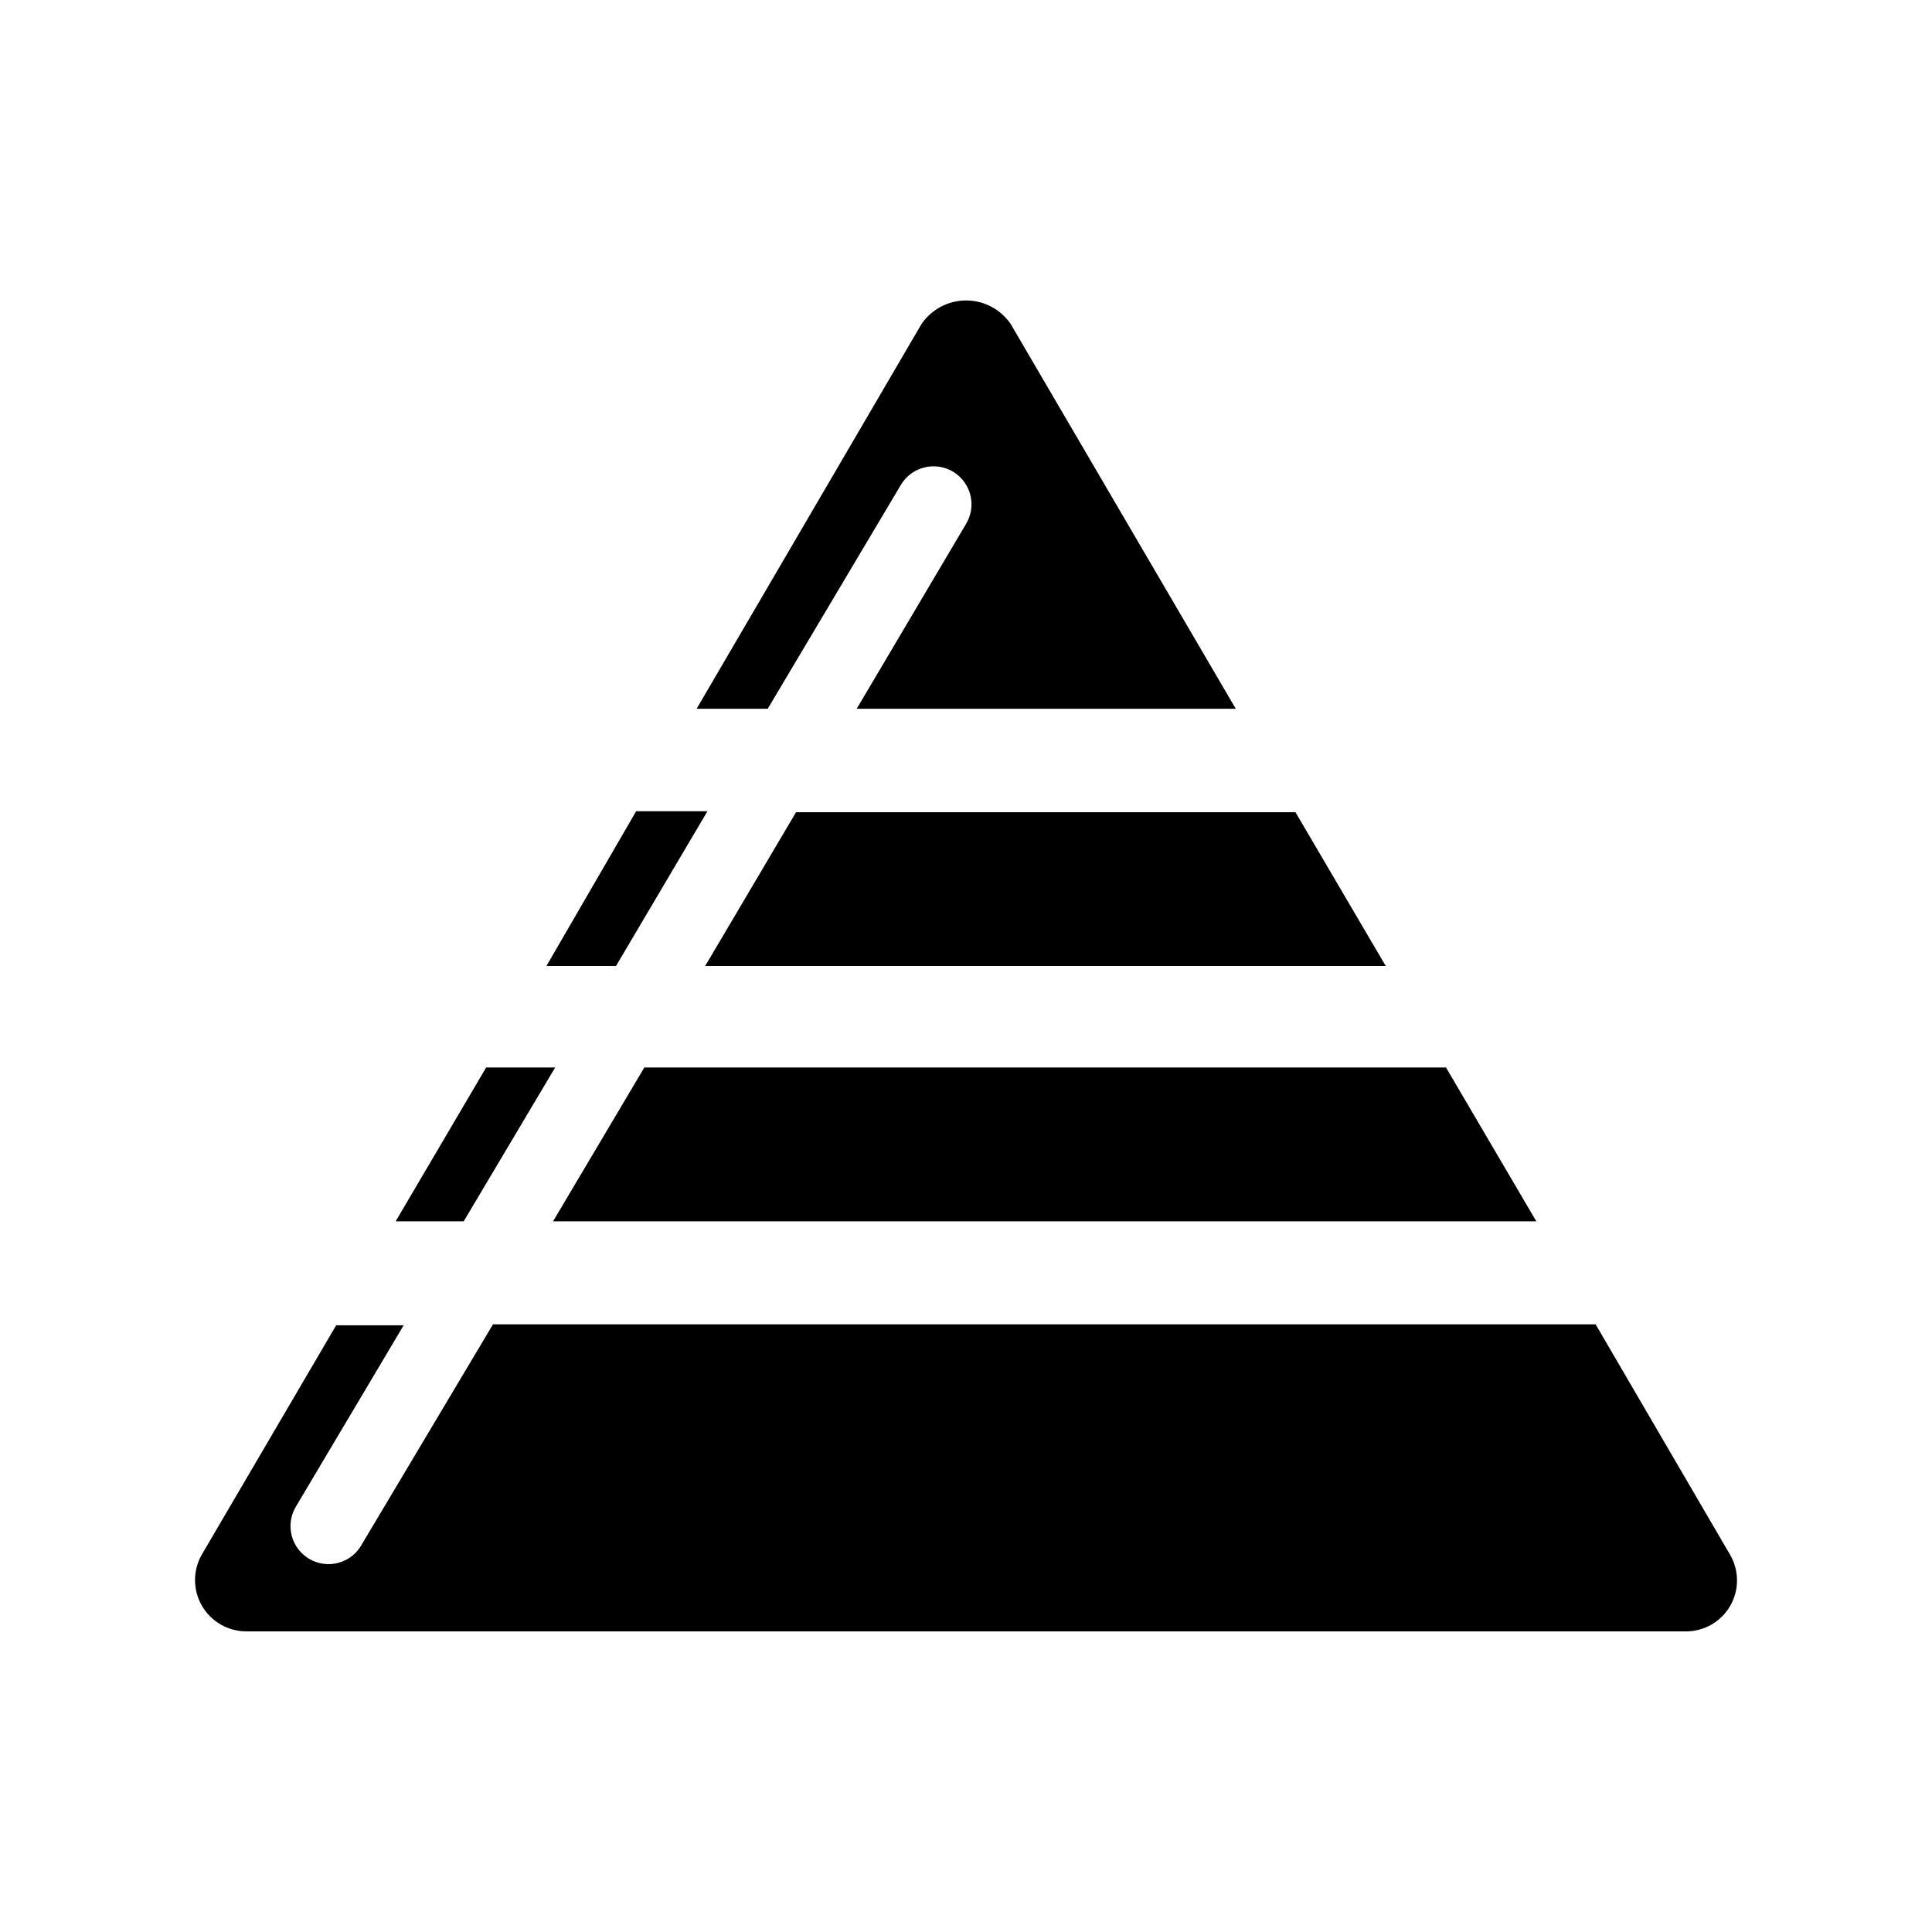
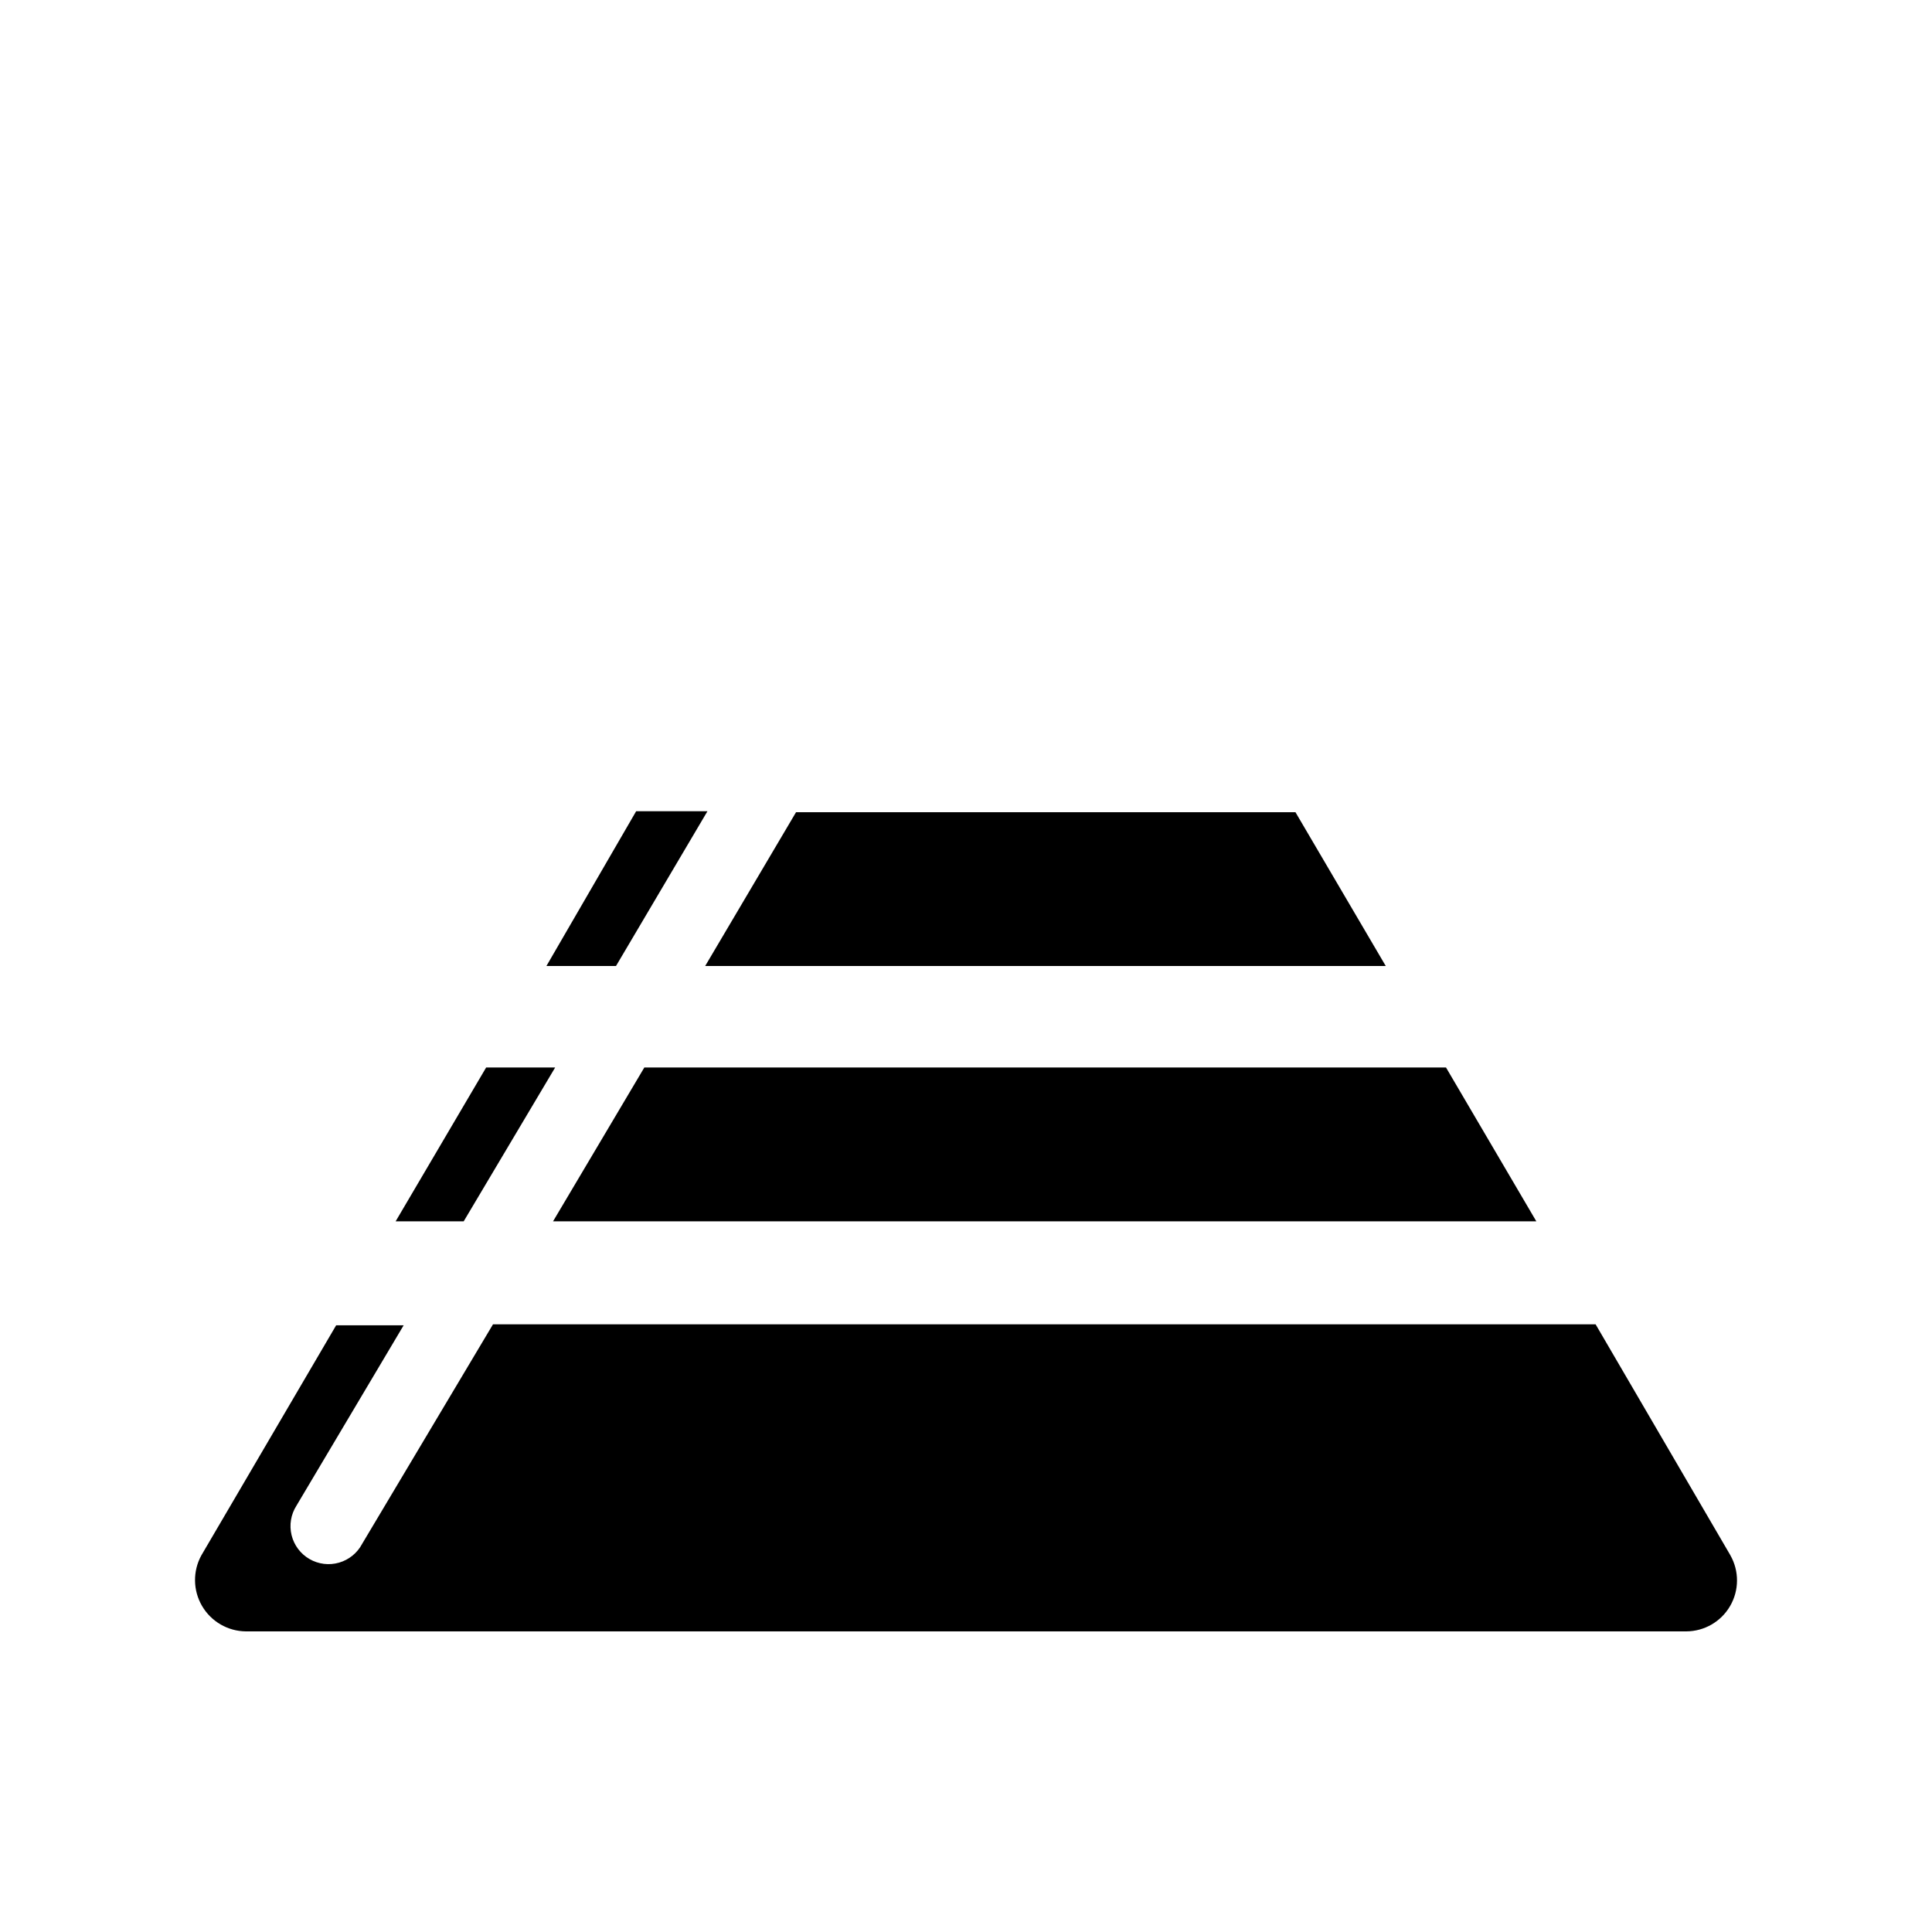
<svg xmlns="http://www.w3.org/2000/svg" fill="#000000" width="800px" height="800px" version="1.1" viewBox="144 144 512 512">
  <g>
    <path d="m551.14 467.66-23.93-40.758h-212.46l-24.184 40.758zm-260.02-40.758h-18.289l-23.98 40.758h18.035z" />
    <path d="m511.24 400-23.93-40.758h-132.35l-24.082 40.758zm-179.76-41.012h-18.895l-23.777 41.012h18.438z" />
-     <path d="m471.49 331.83-59.648-101.97c-2.668-3.902-7.09-6.238-11.816-6.238-4.727 0-9.148 2.336-11.812 6.238l-59.602 101.97h18.844l35.266-59.297c1.363-2.312 3.59-3.984 6.191-4.648 2.602-0.66 5.359-0.258 7.664 1.121 2.293 1.379 3.945 3.617 4.586 6.215 0.645 2.602 0.227 5.352-1.16 7.641l-28.969 48.969z" />
    <path d="m602.58 556.18-35.723-61.215h-292.21l-34.66 58.141c-1.273 2.434-3.484 4.242-6.121 5.008-2.637 0.766-5.473 0.422-7.848-0.953-2.379-1.375-4.094-3.66-4.746-6.328-0.652-2.668-0.191-5.484 1.285-7.801l28.414-47.812h-17.887l-35.719 60.961c-2.305 4.191-2.234 9.289 0.18 13.418 2.418 4.129 6.824 6.688 11.609 6.734h381.73c4.793-0.023 9.215-2.582 11.617-6.727 2.406-4.148 2.434-9.254 0.074-13.426z" />
  </g>
</svg>